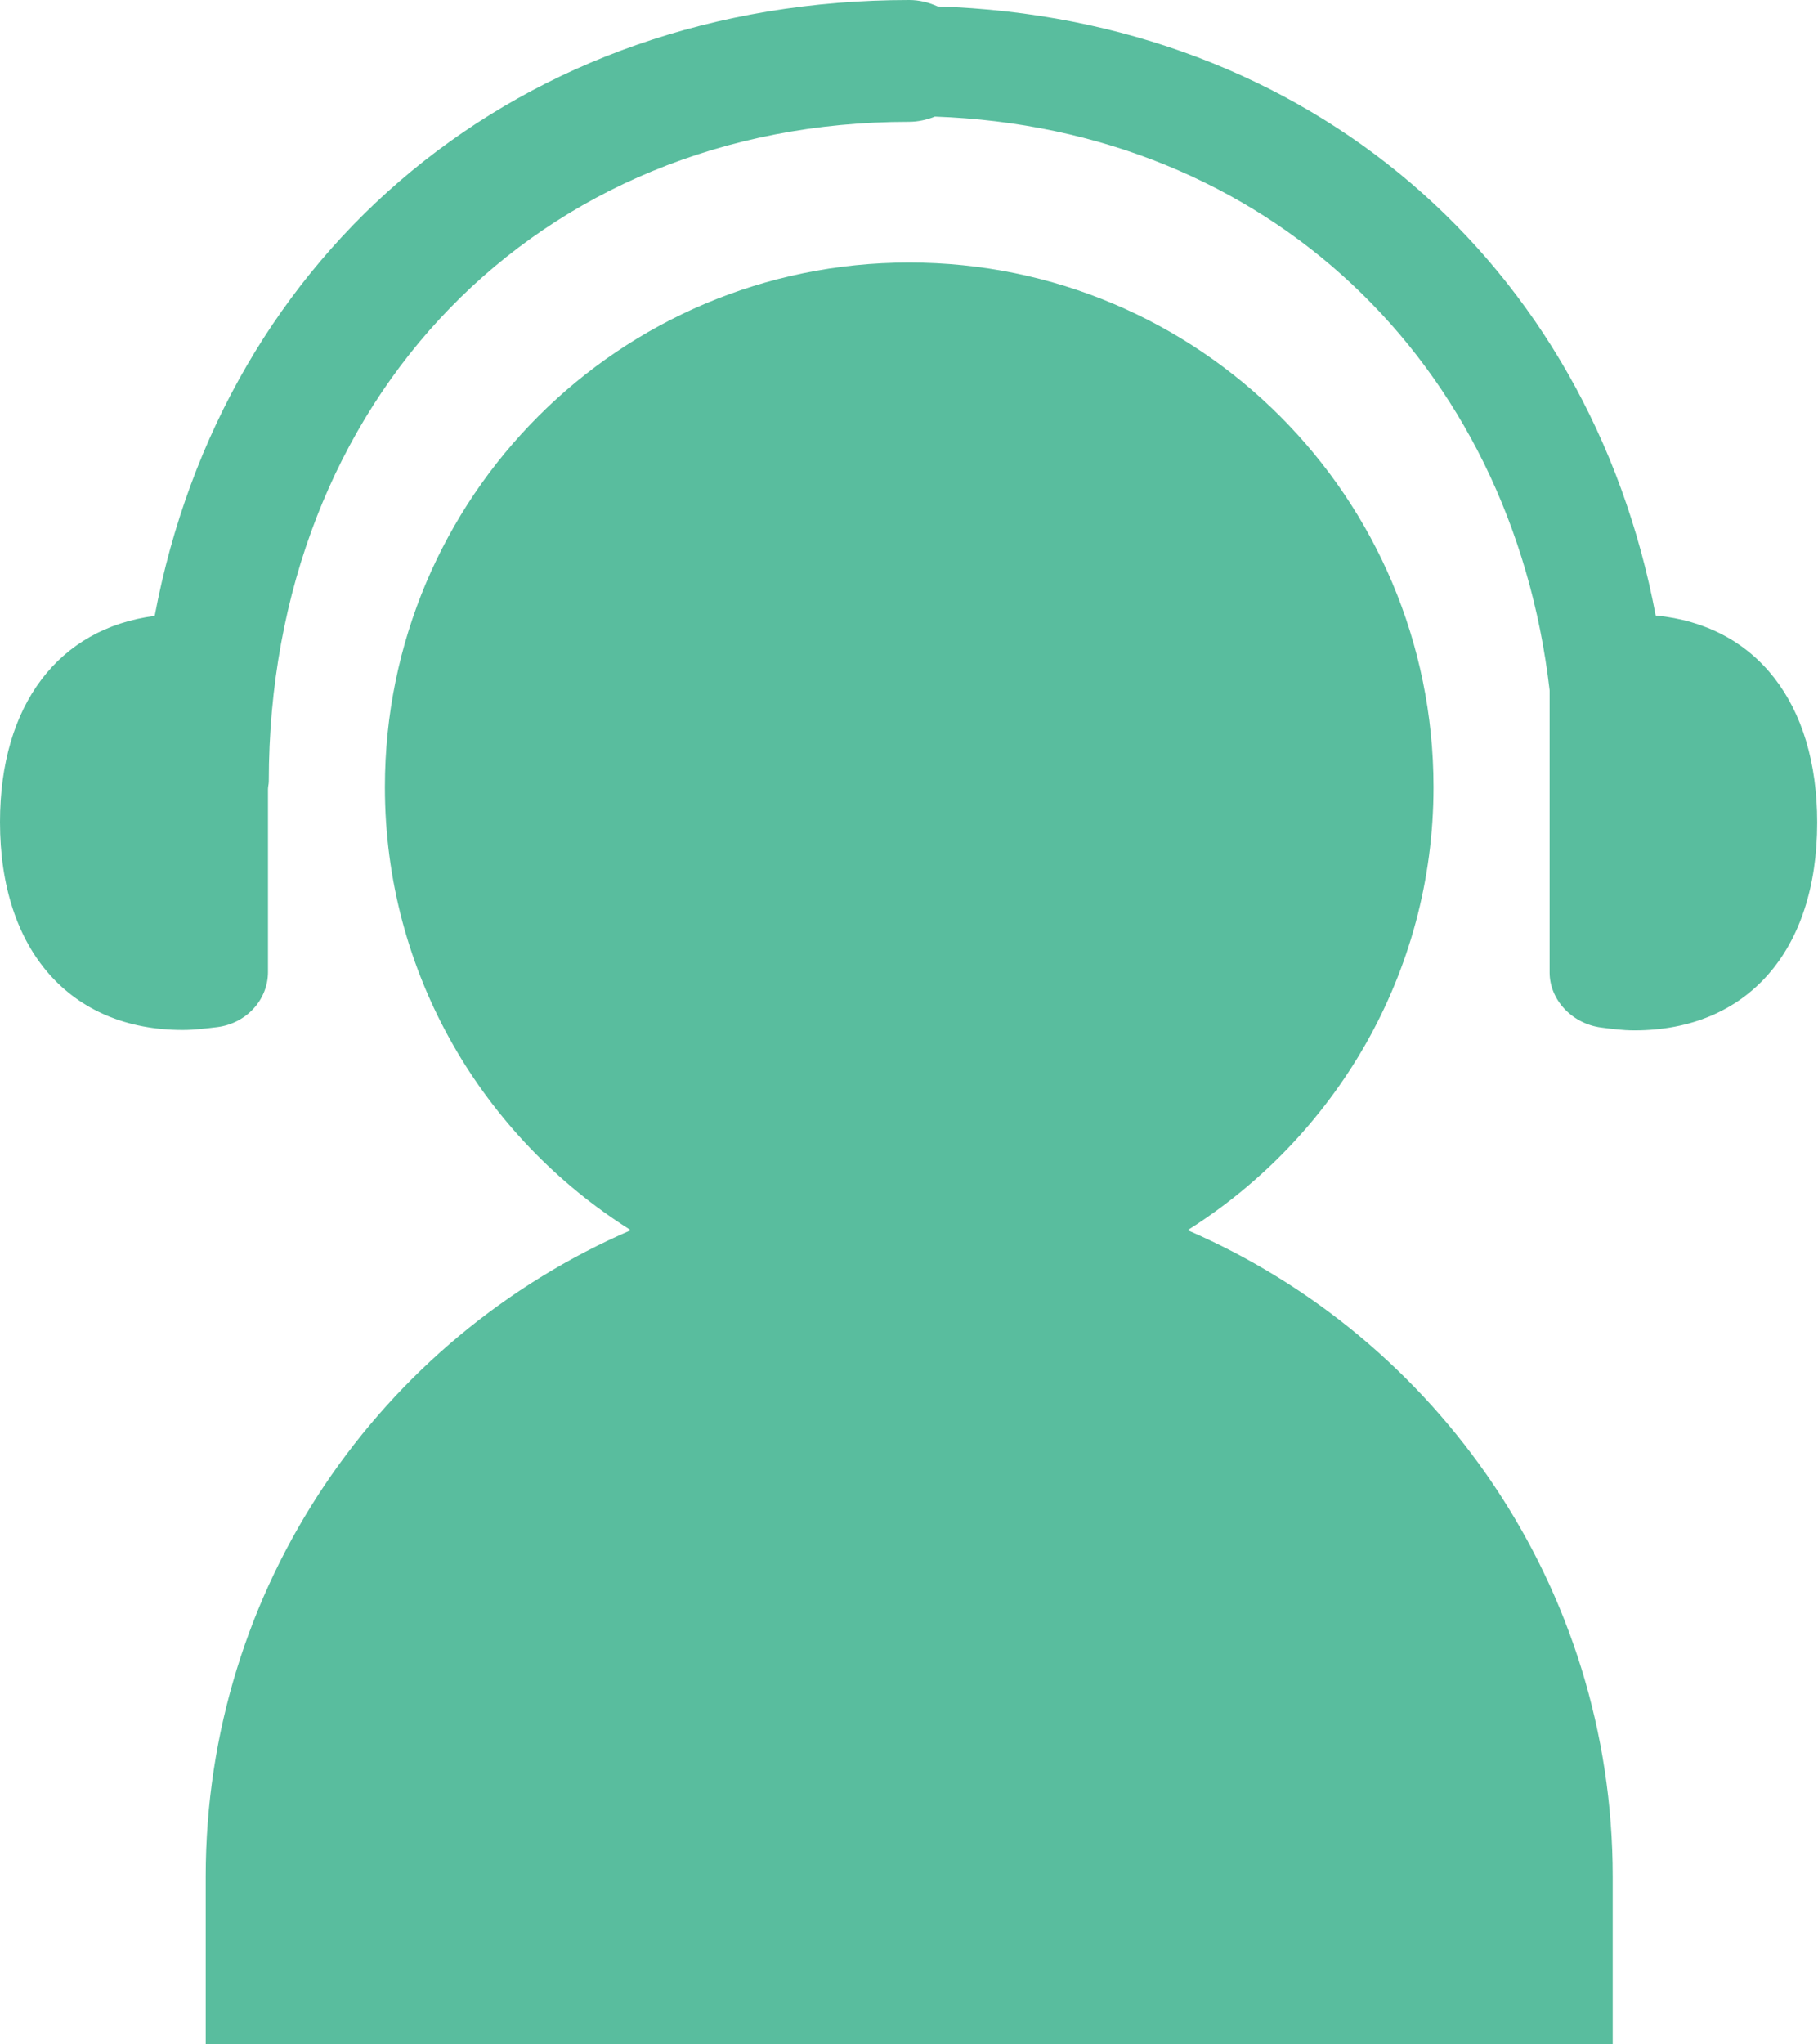
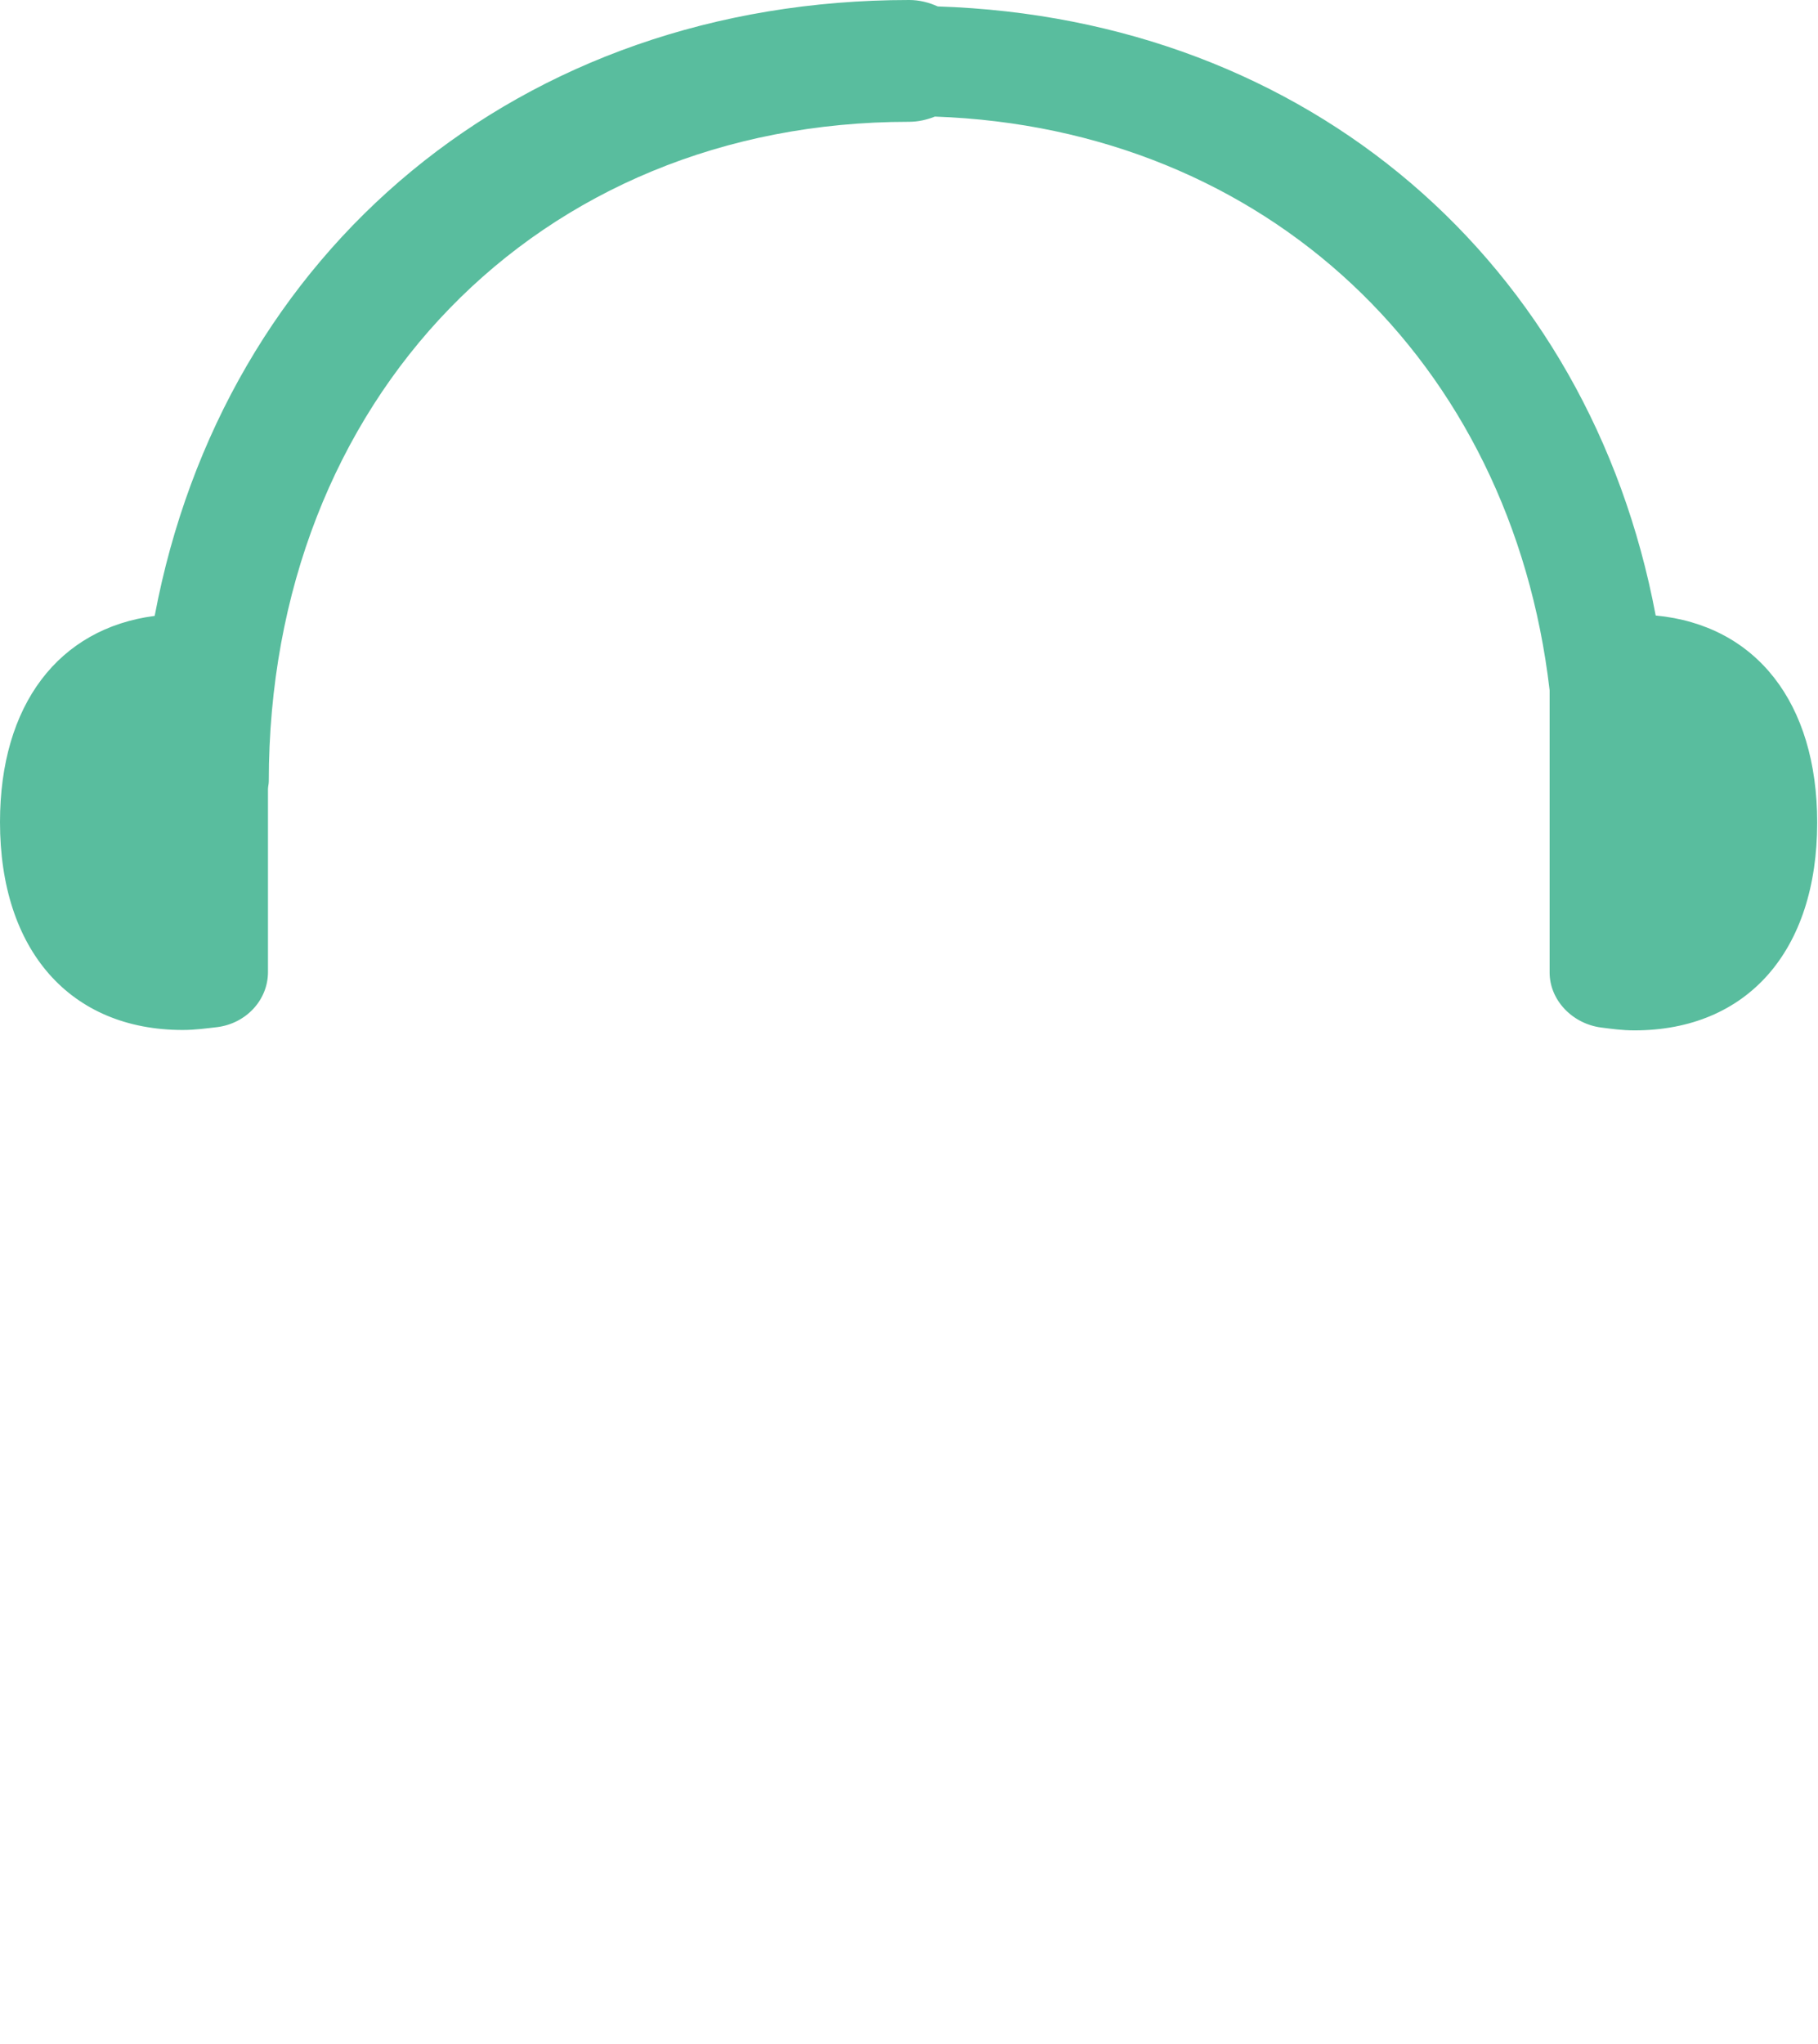
<svg xmlns="http://www.w3.org/2000/svg" id="Layer_1" viewBox="0 0 45.25 50.85">
  <defs>
    <style>.cls-1{fill:#59bd9e;}</style>
  </defs>
-   <path class="cls-1" d="M40.14,50.85v-4.17c0-7.21-4.36-13.39-10.58-16.08,3.66-2.31,6.12-6.37,6.12-11.02,0-7.21-5.84-13.05-13.05-13.05s-13.05,5.84-13.05,13.05c0,4.65,2.45,8.71,6.12,11.02-6.22,2.69-10.58,8.87-10.58,16.08v4.17h35.02Z" />
  <path class="cls-1" d="M4.55,25.62c.31,0,.58-.04.85-.07.73-.09,1.27-.68,1.27-1.37v-4.55c0-.06.02-.13.02-.19C6.69,9.93,13.39,3.03,22.62,3.03c.23,0,.45-.05.65-.13,8.24.29,14.35,6.08,15.3,14.27v7.02c0,.69.57,1.28,1.29,1.37.24.03.51.07.82.07,2.81,0,4.55-1.98,4.55-5.17,0-2.98-1.52-4.91-4.02-5.15C39.56,6.54,32.58.46,23.34.16c-.22-.1-.46-.16-.71-.16C12.93,0,5.56,6.24,3.85,15.32c-2.39.31-3.85,2.21-3.85,5.13,0,3.19,1.75,5.17,4.55,5.17Z" />
</svg>